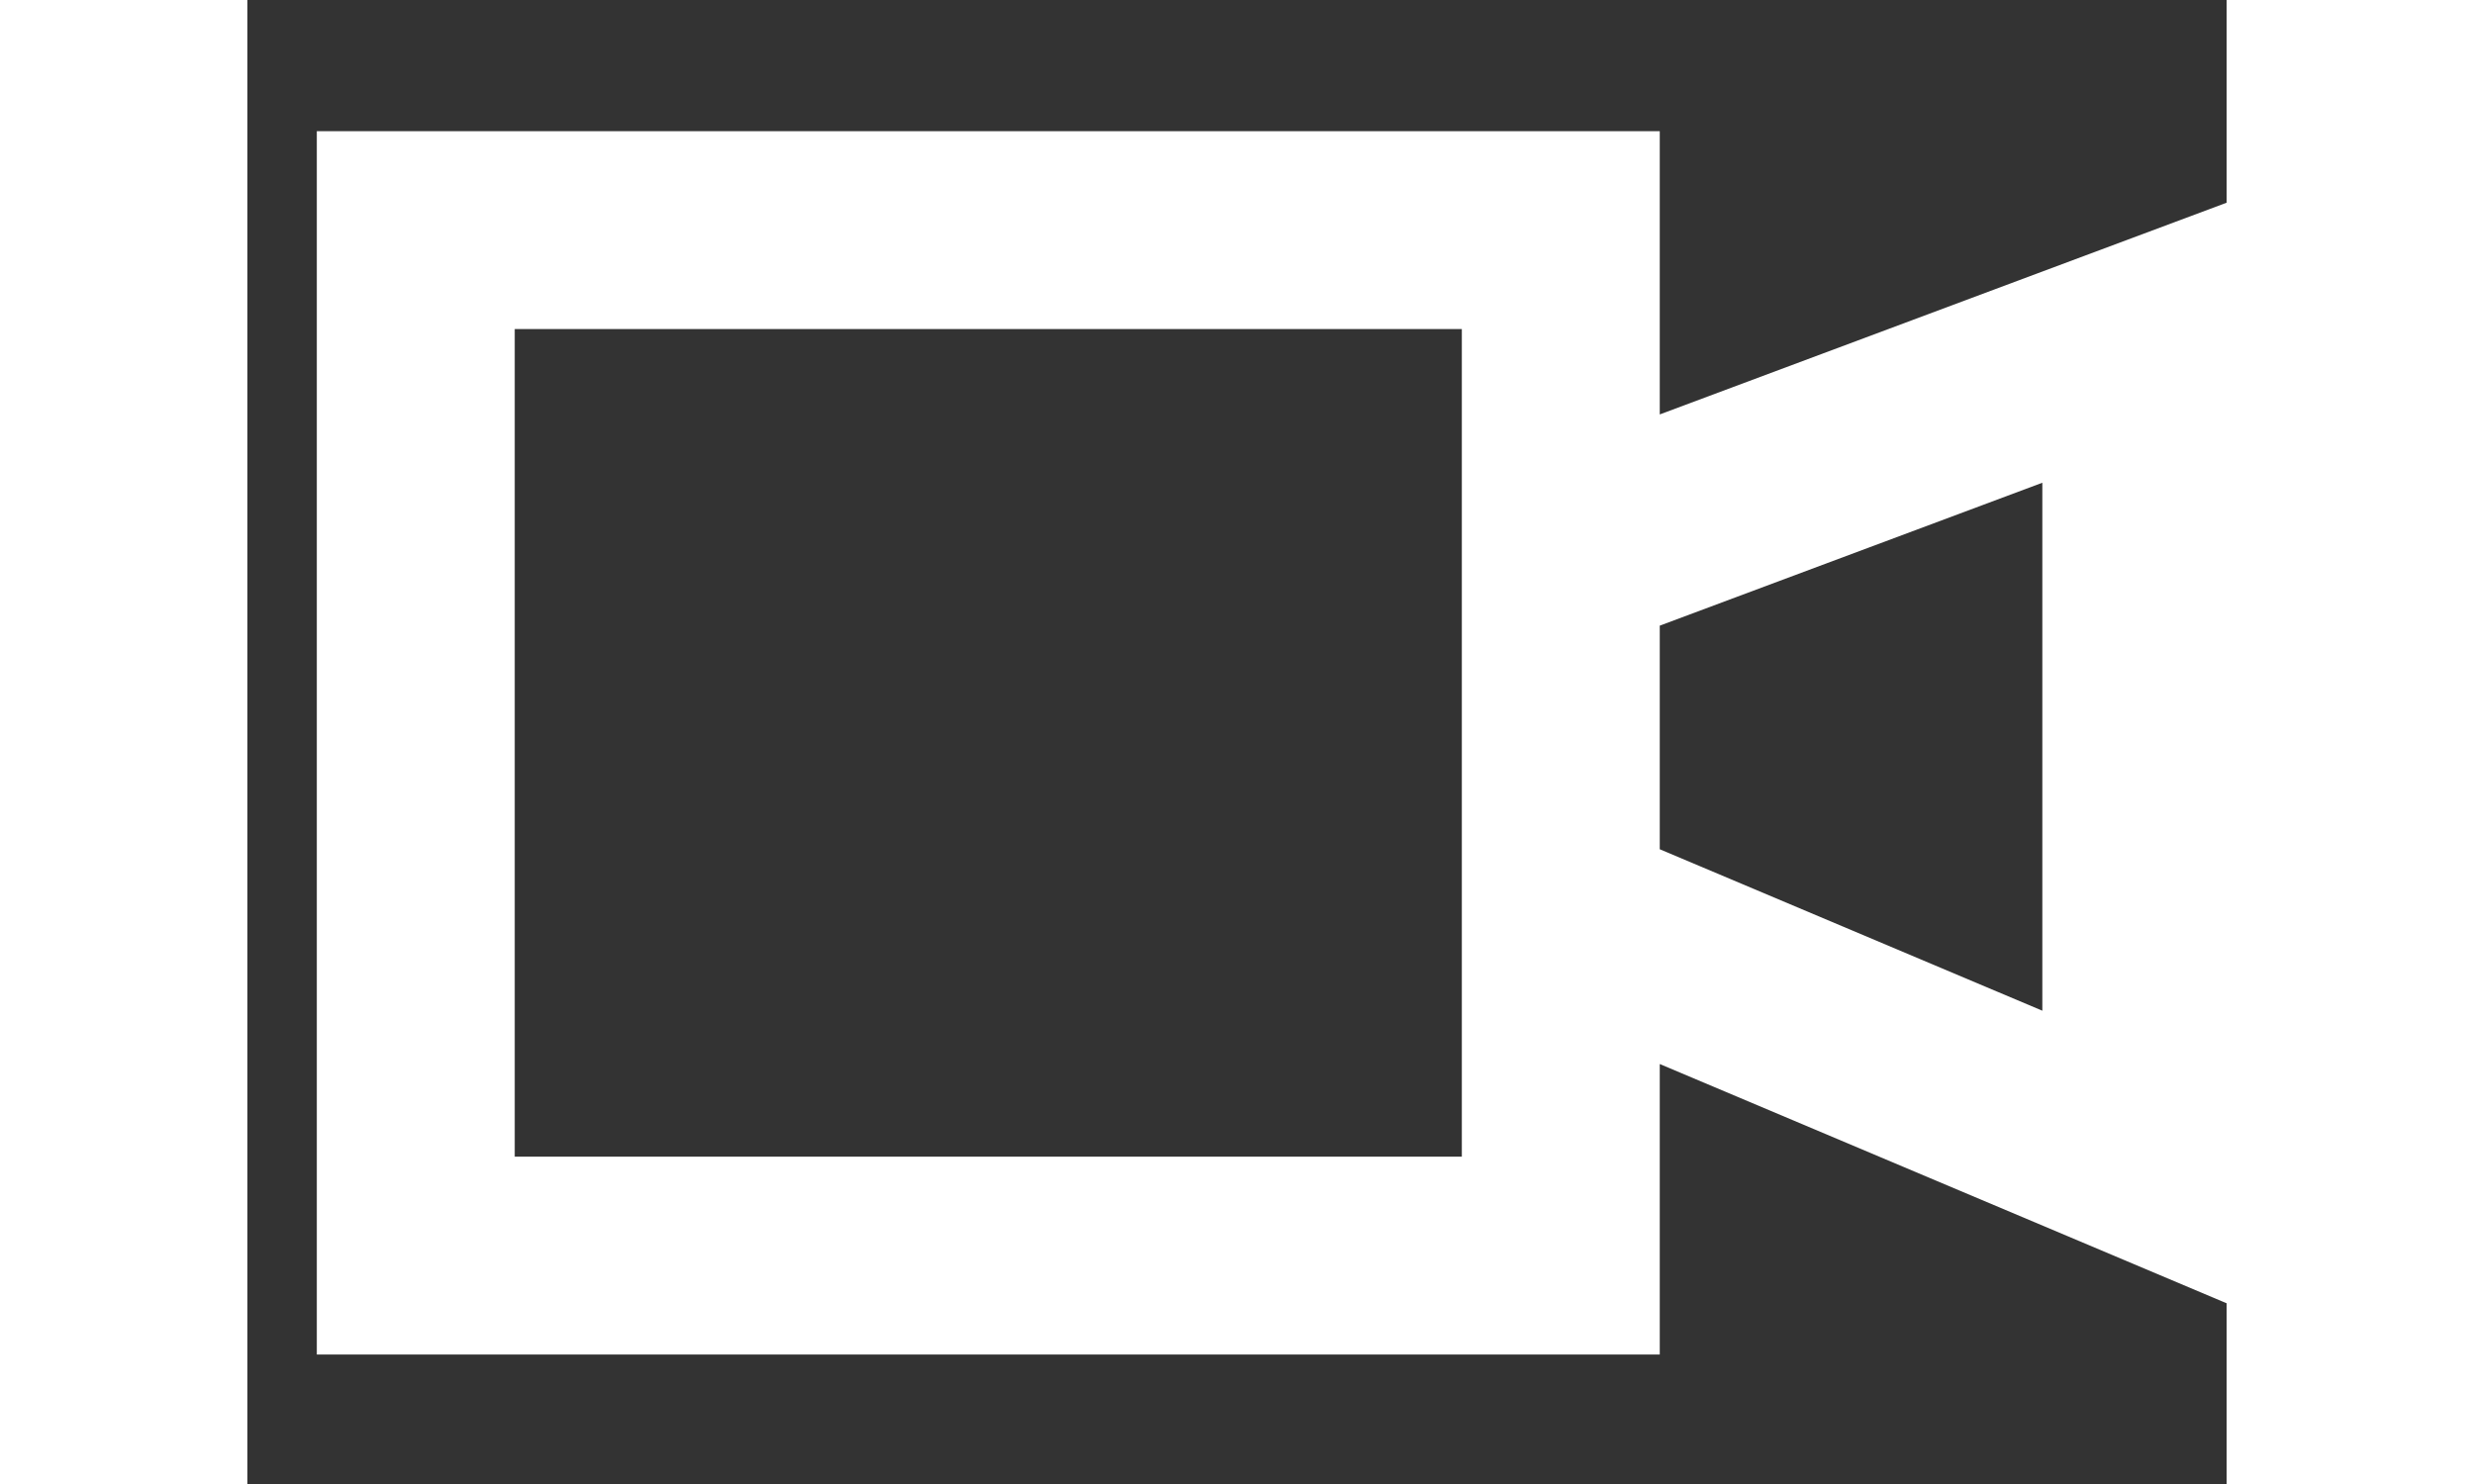
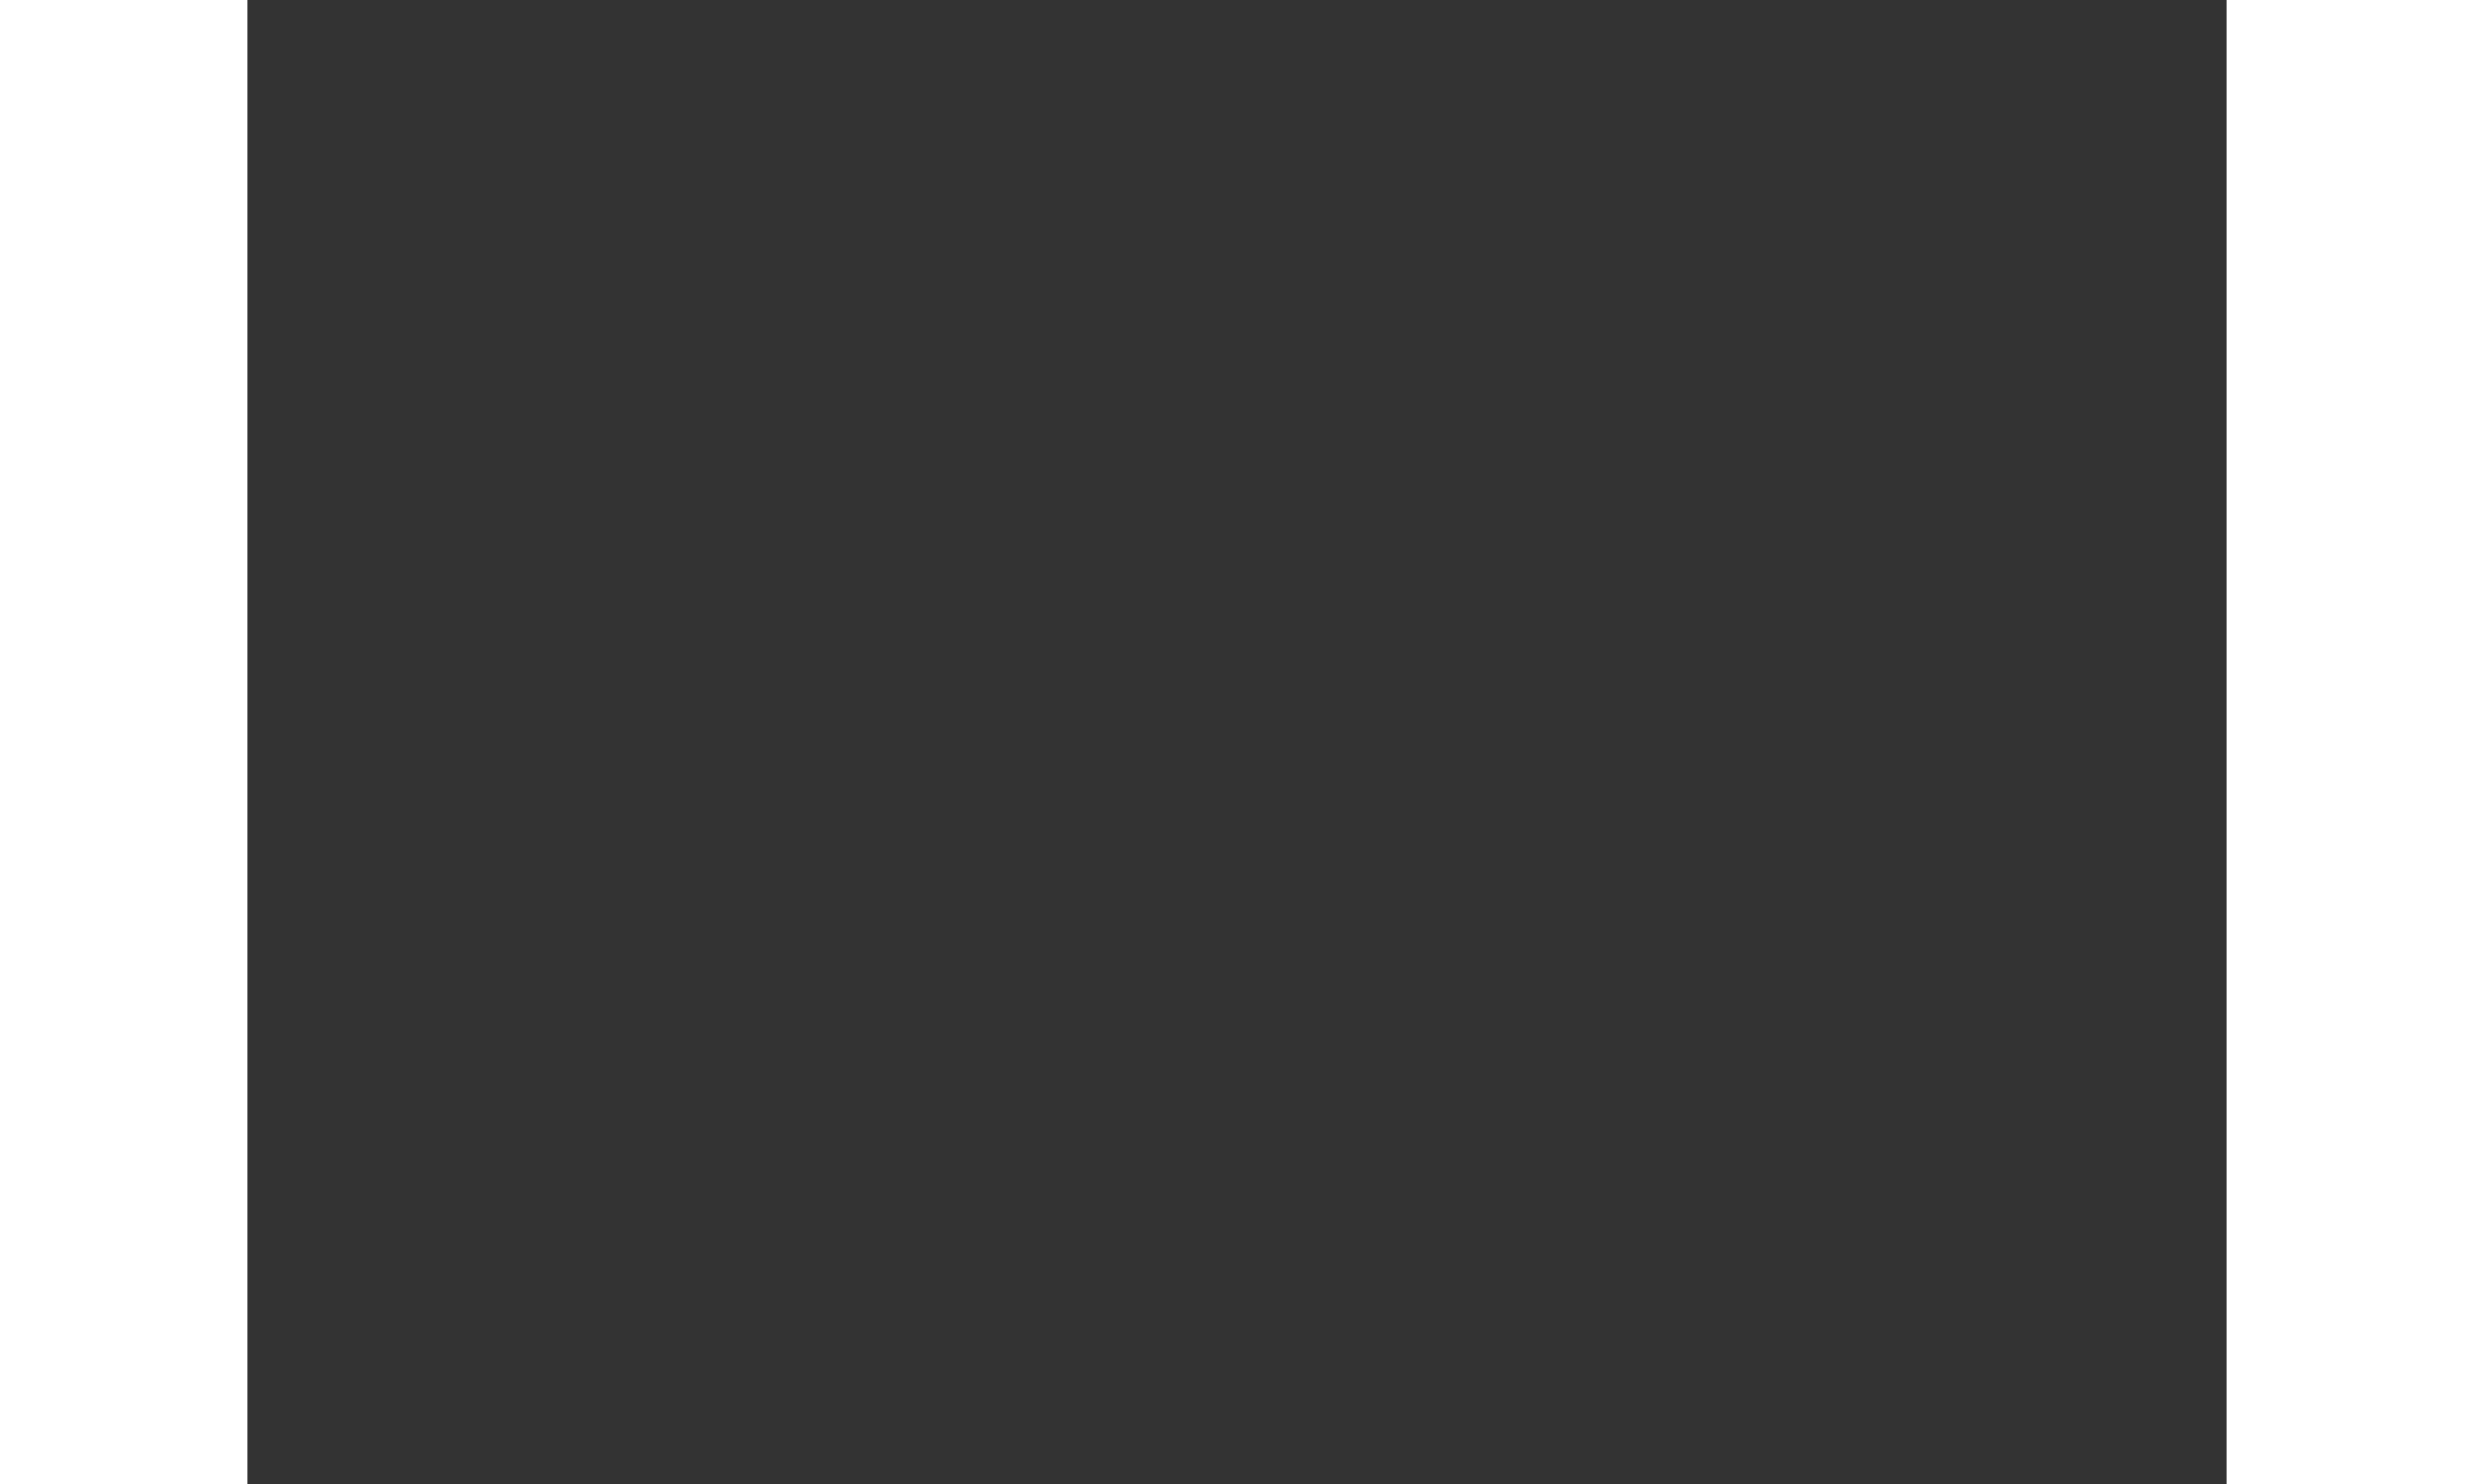
<svg xmlns="http://www.w3.org/2000/svg" width="40" height="24" viewBox="0 5 40 30" fill="none">
  <rect x="0" y="5" width="40" height="30" fill="#333333" stroke="none" />
  <g id="icon / ico_arrow_right copy" clip-path="url(#clip0_4358_43340)">
-     <path id="Union" fill-rule="evenodd" clip-rule="evenodd" d="M5.403 11.652H24.544V28.382H5.403V11.652ZM1.403 7.652H5.403H24.544H28.544V11.652V13.378L40.276 8.995V31.463L28.544 26.51V28.382V32.382H24.544H5.403H1.403V28.382V11.652V7.652ZM28.544 22.168L36.276 25.432V14.759L28.544 17.648V22.168Z" fill="#FFFFFF" />
-   </g>
+     </g>
  <defs>
    <clipPath id="clip0_4358_43340">
      <rect width="40" height="40" fill="white" transform="translate(0.8)" />
    </clipPath>
  </defs>
</svg>